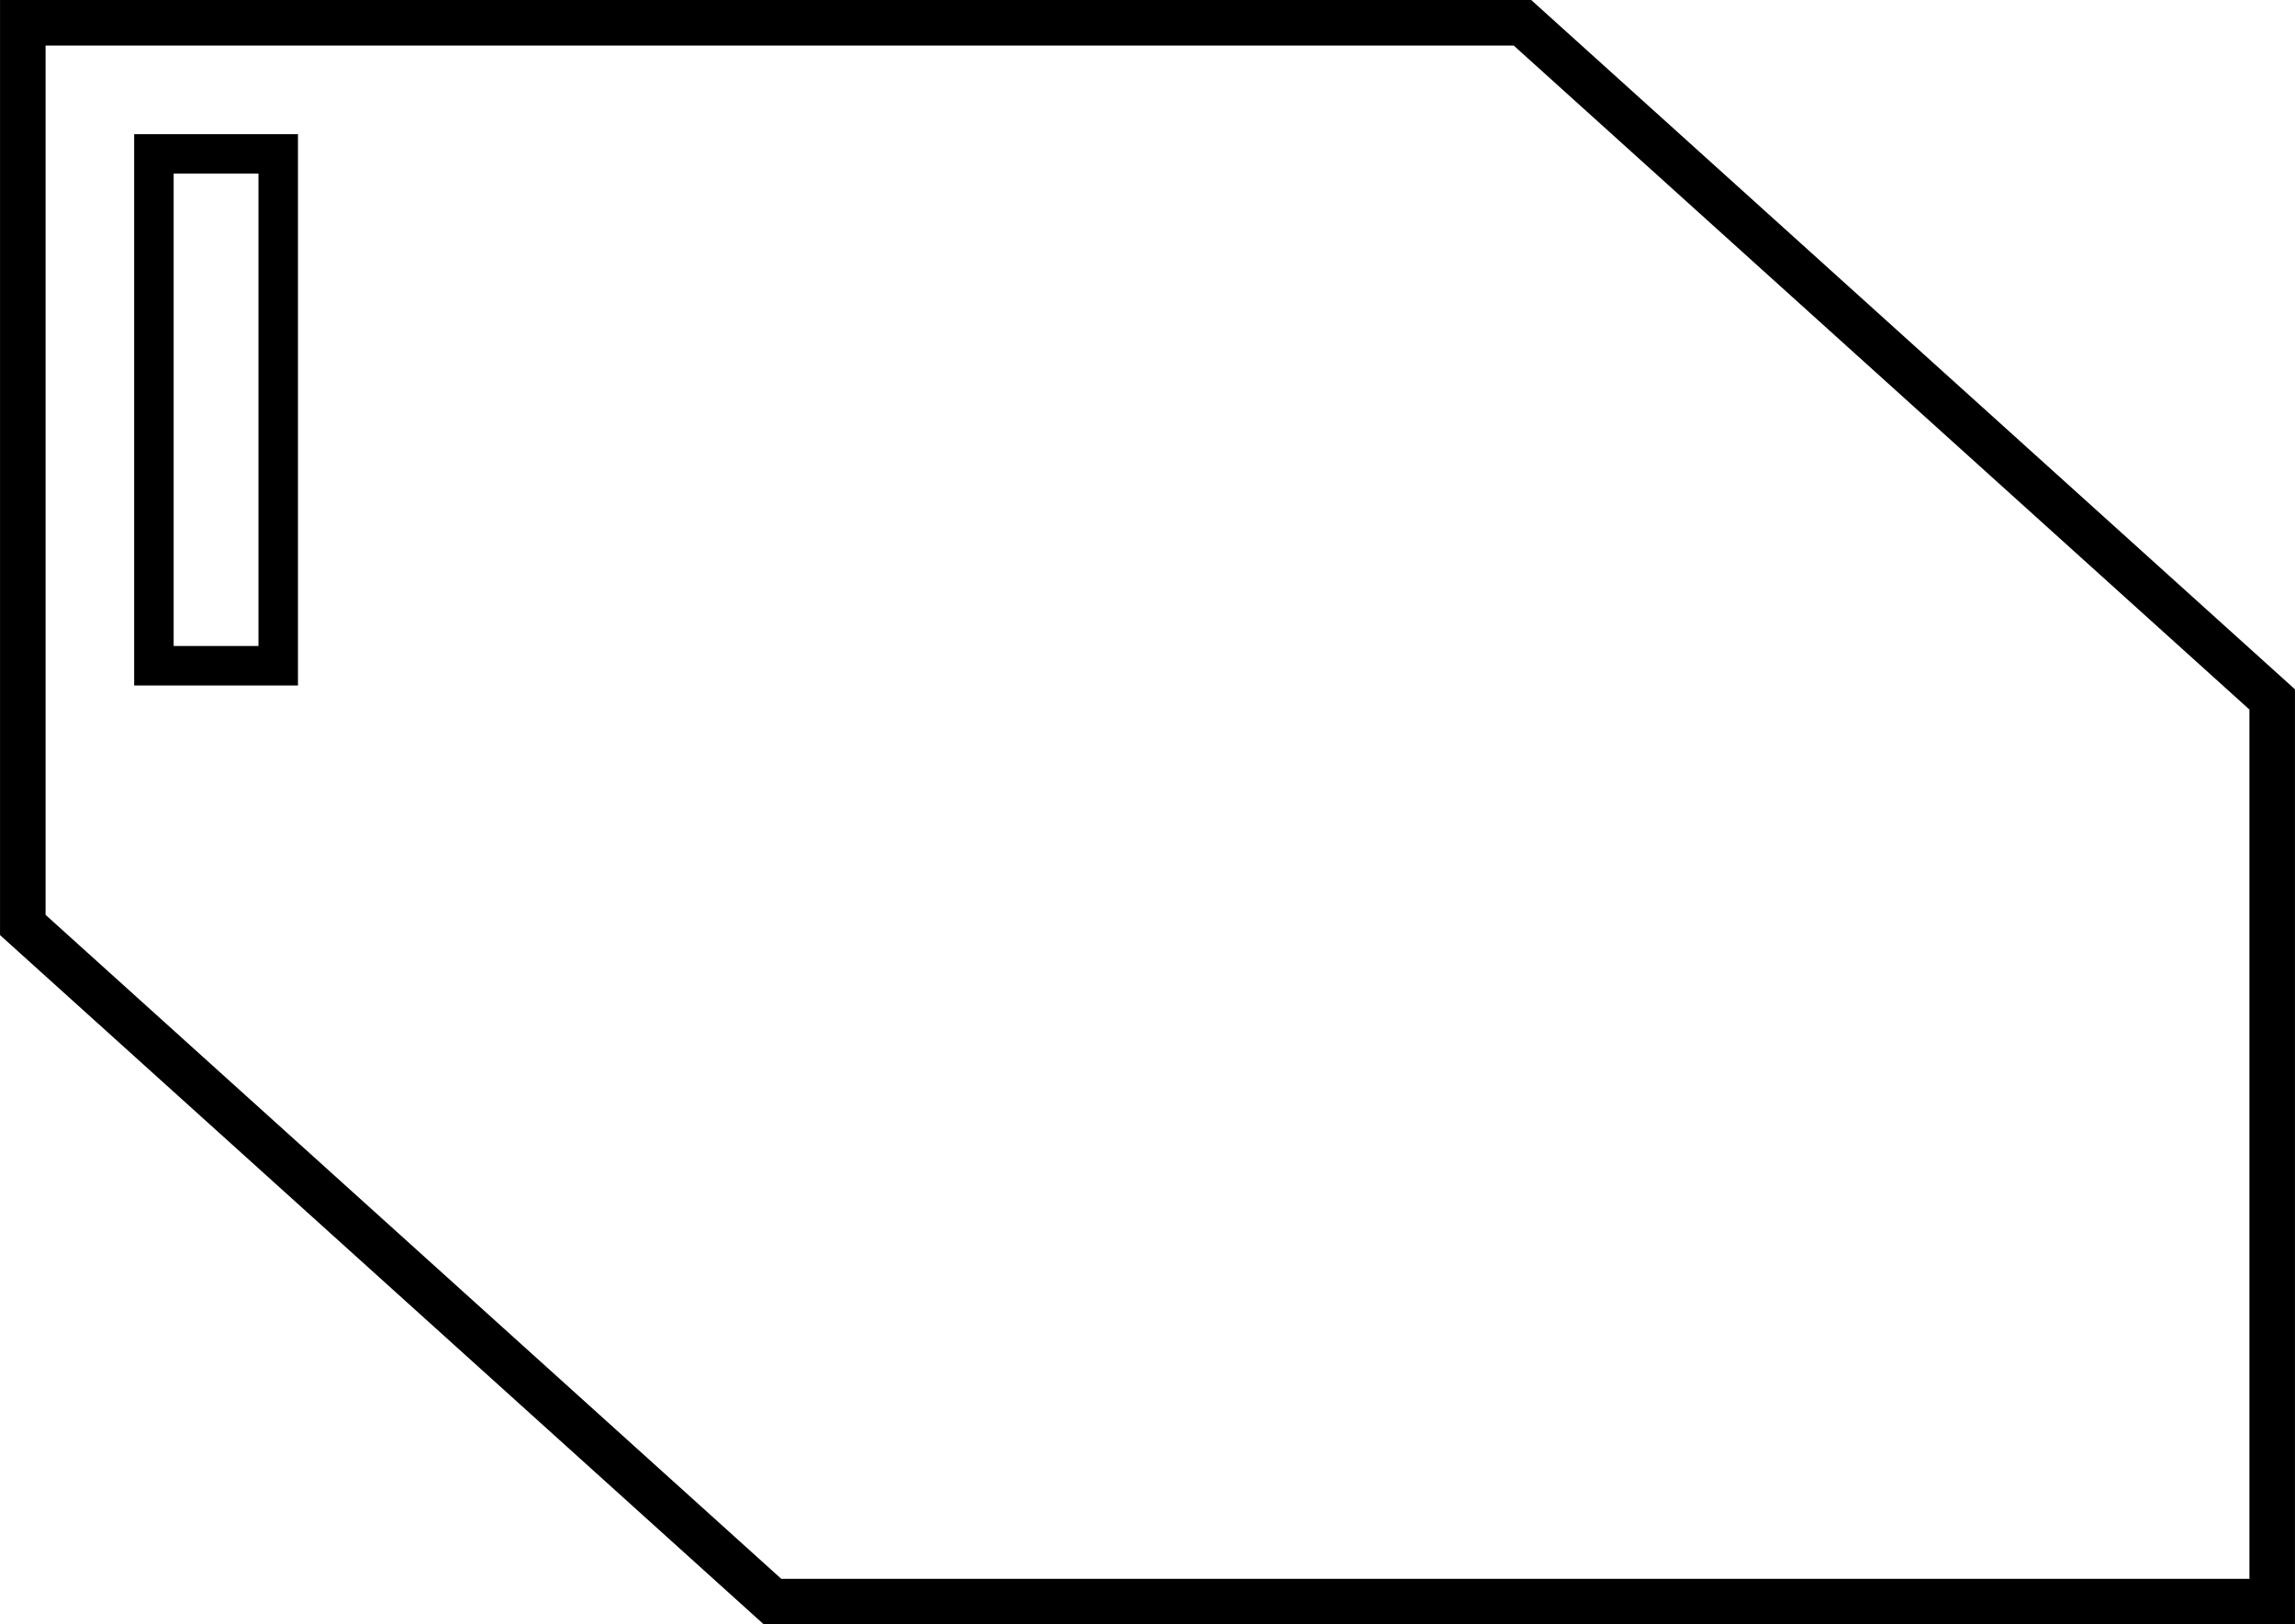
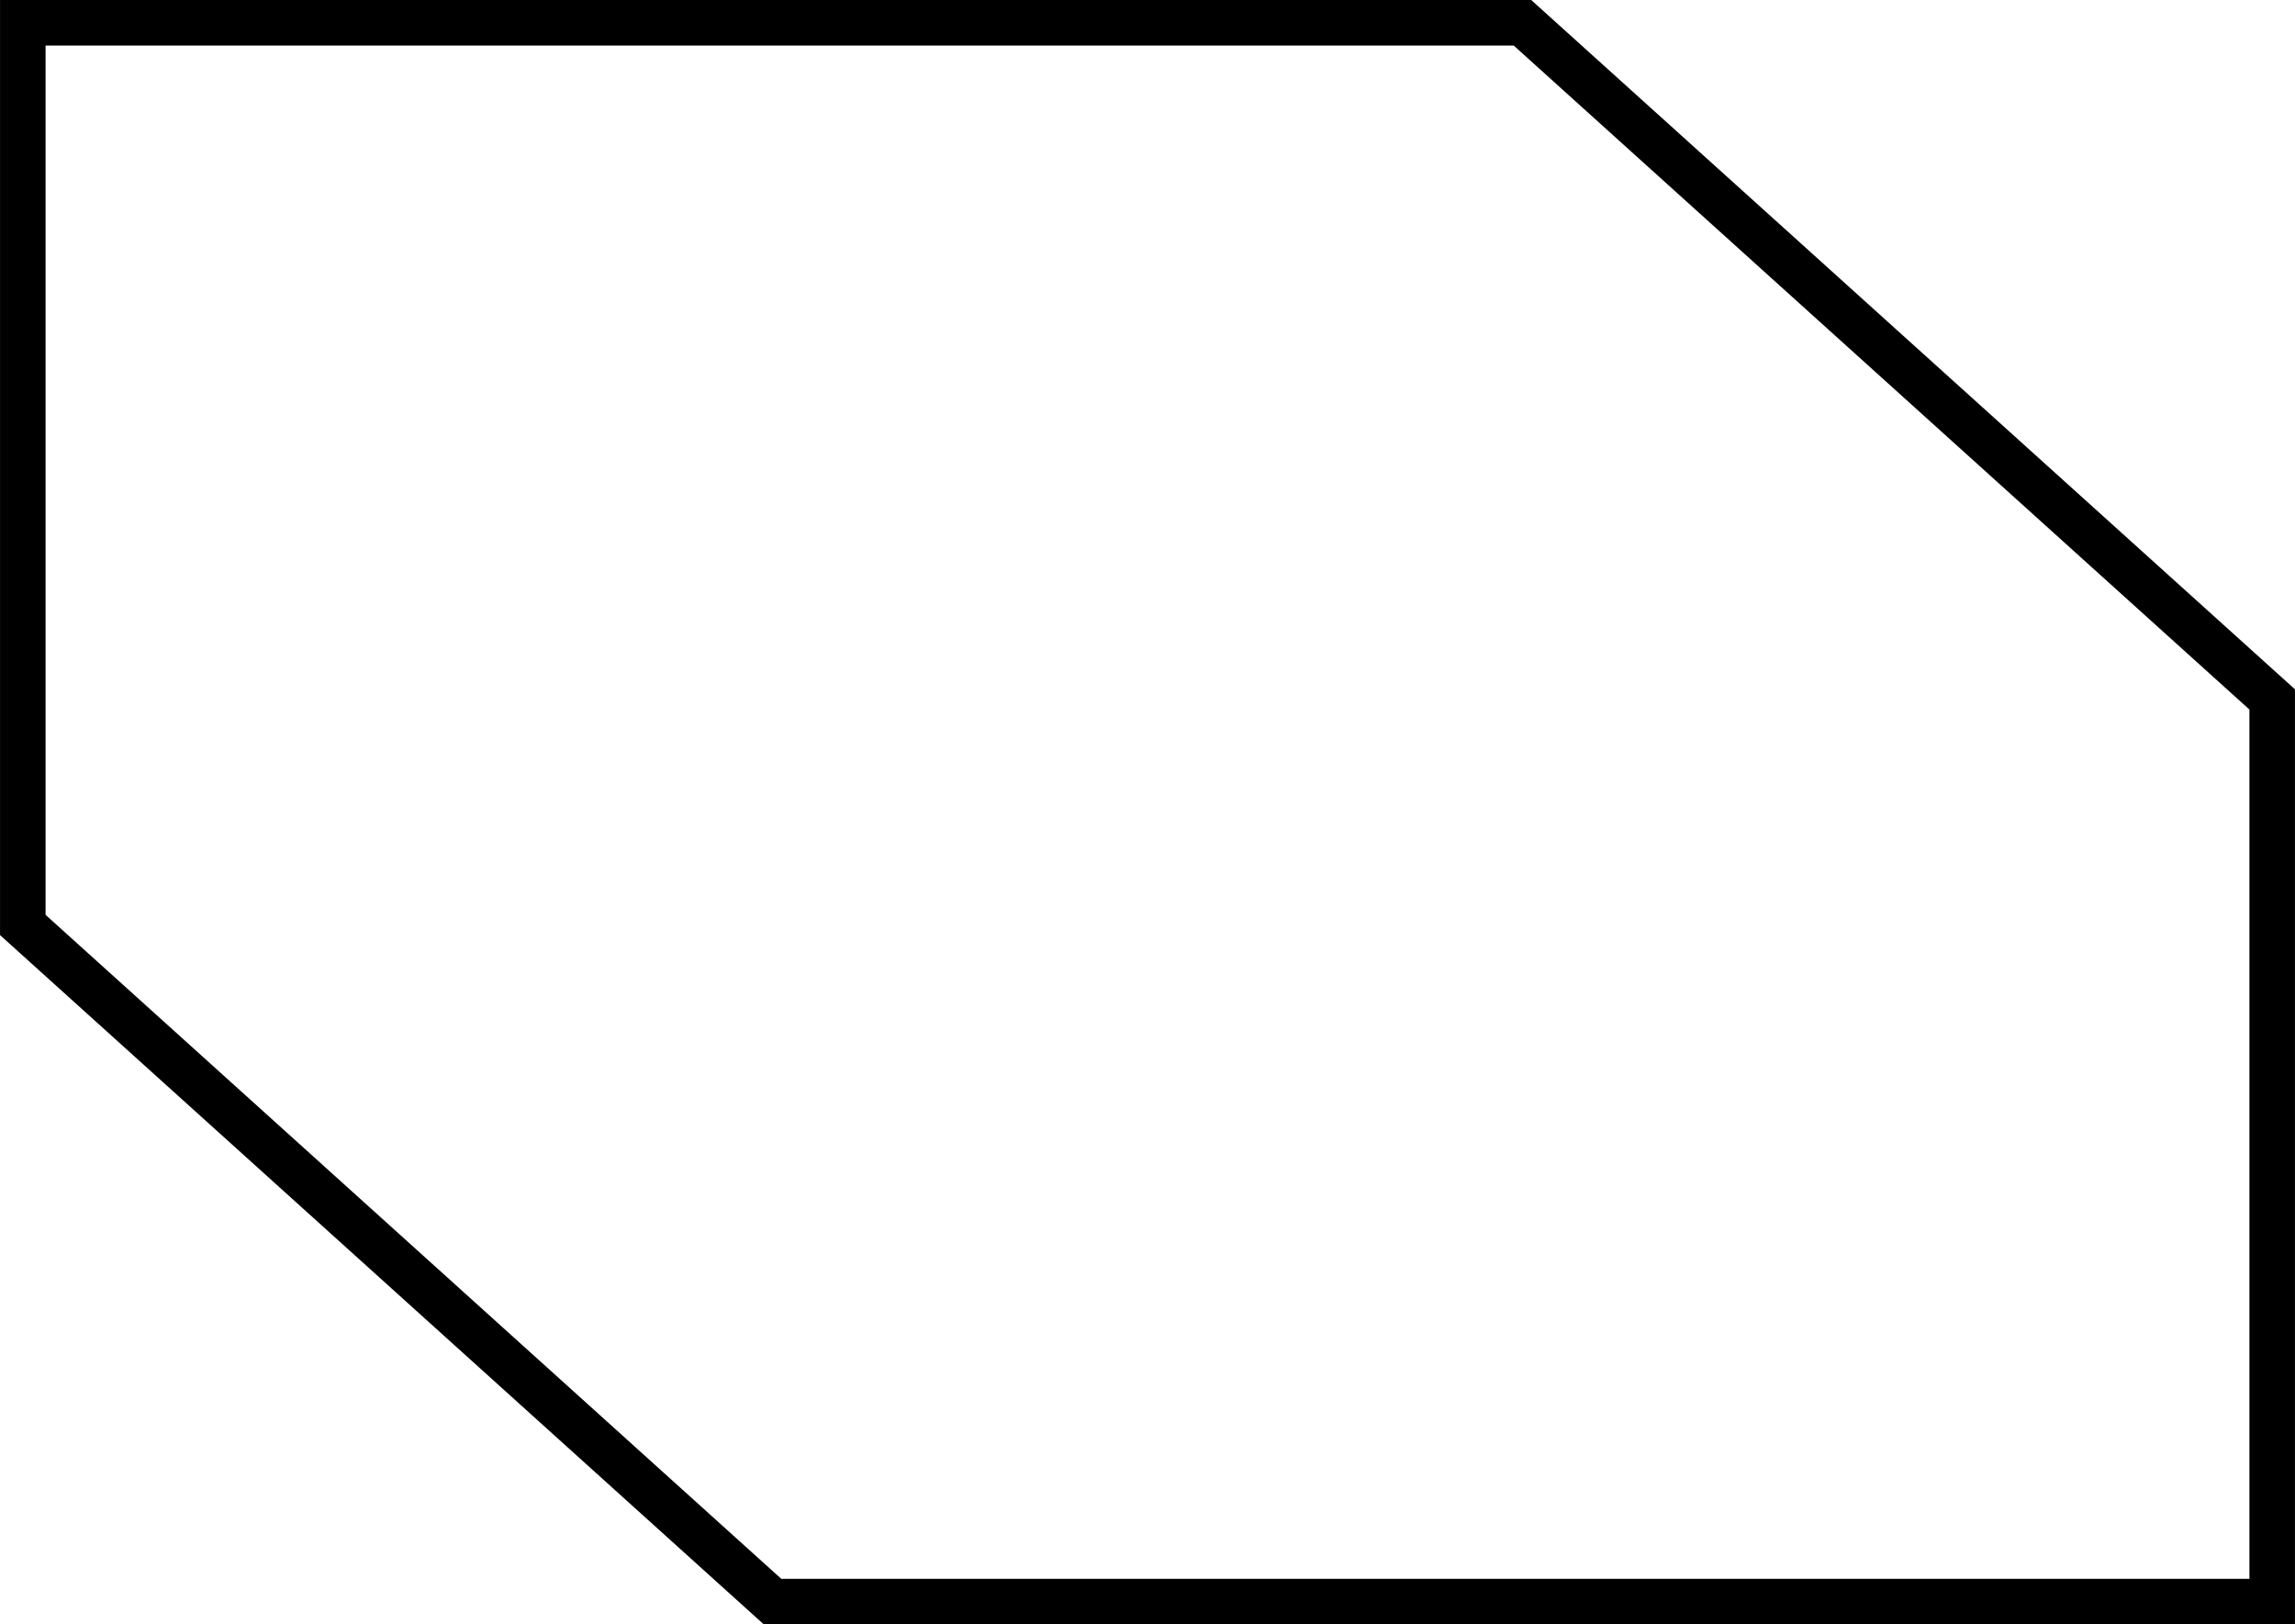
<svg xmlns="http://www.w3.org/2000/svg" viewBox="0 0 136.89 96.886" version="1.0">
  <g stroke="#000" fill="none">
    <path d="M1.36 1.358h89.45l44.72 40.359v53.811H46.08L1.36 55.17V1.358h0z" stroke-width="2.716" />
-     <path stroke-linecap="round" stroke-width="2.356" d="M9.18 9.178h7.415v30.53H9.18z" />
  </g>
</svg>